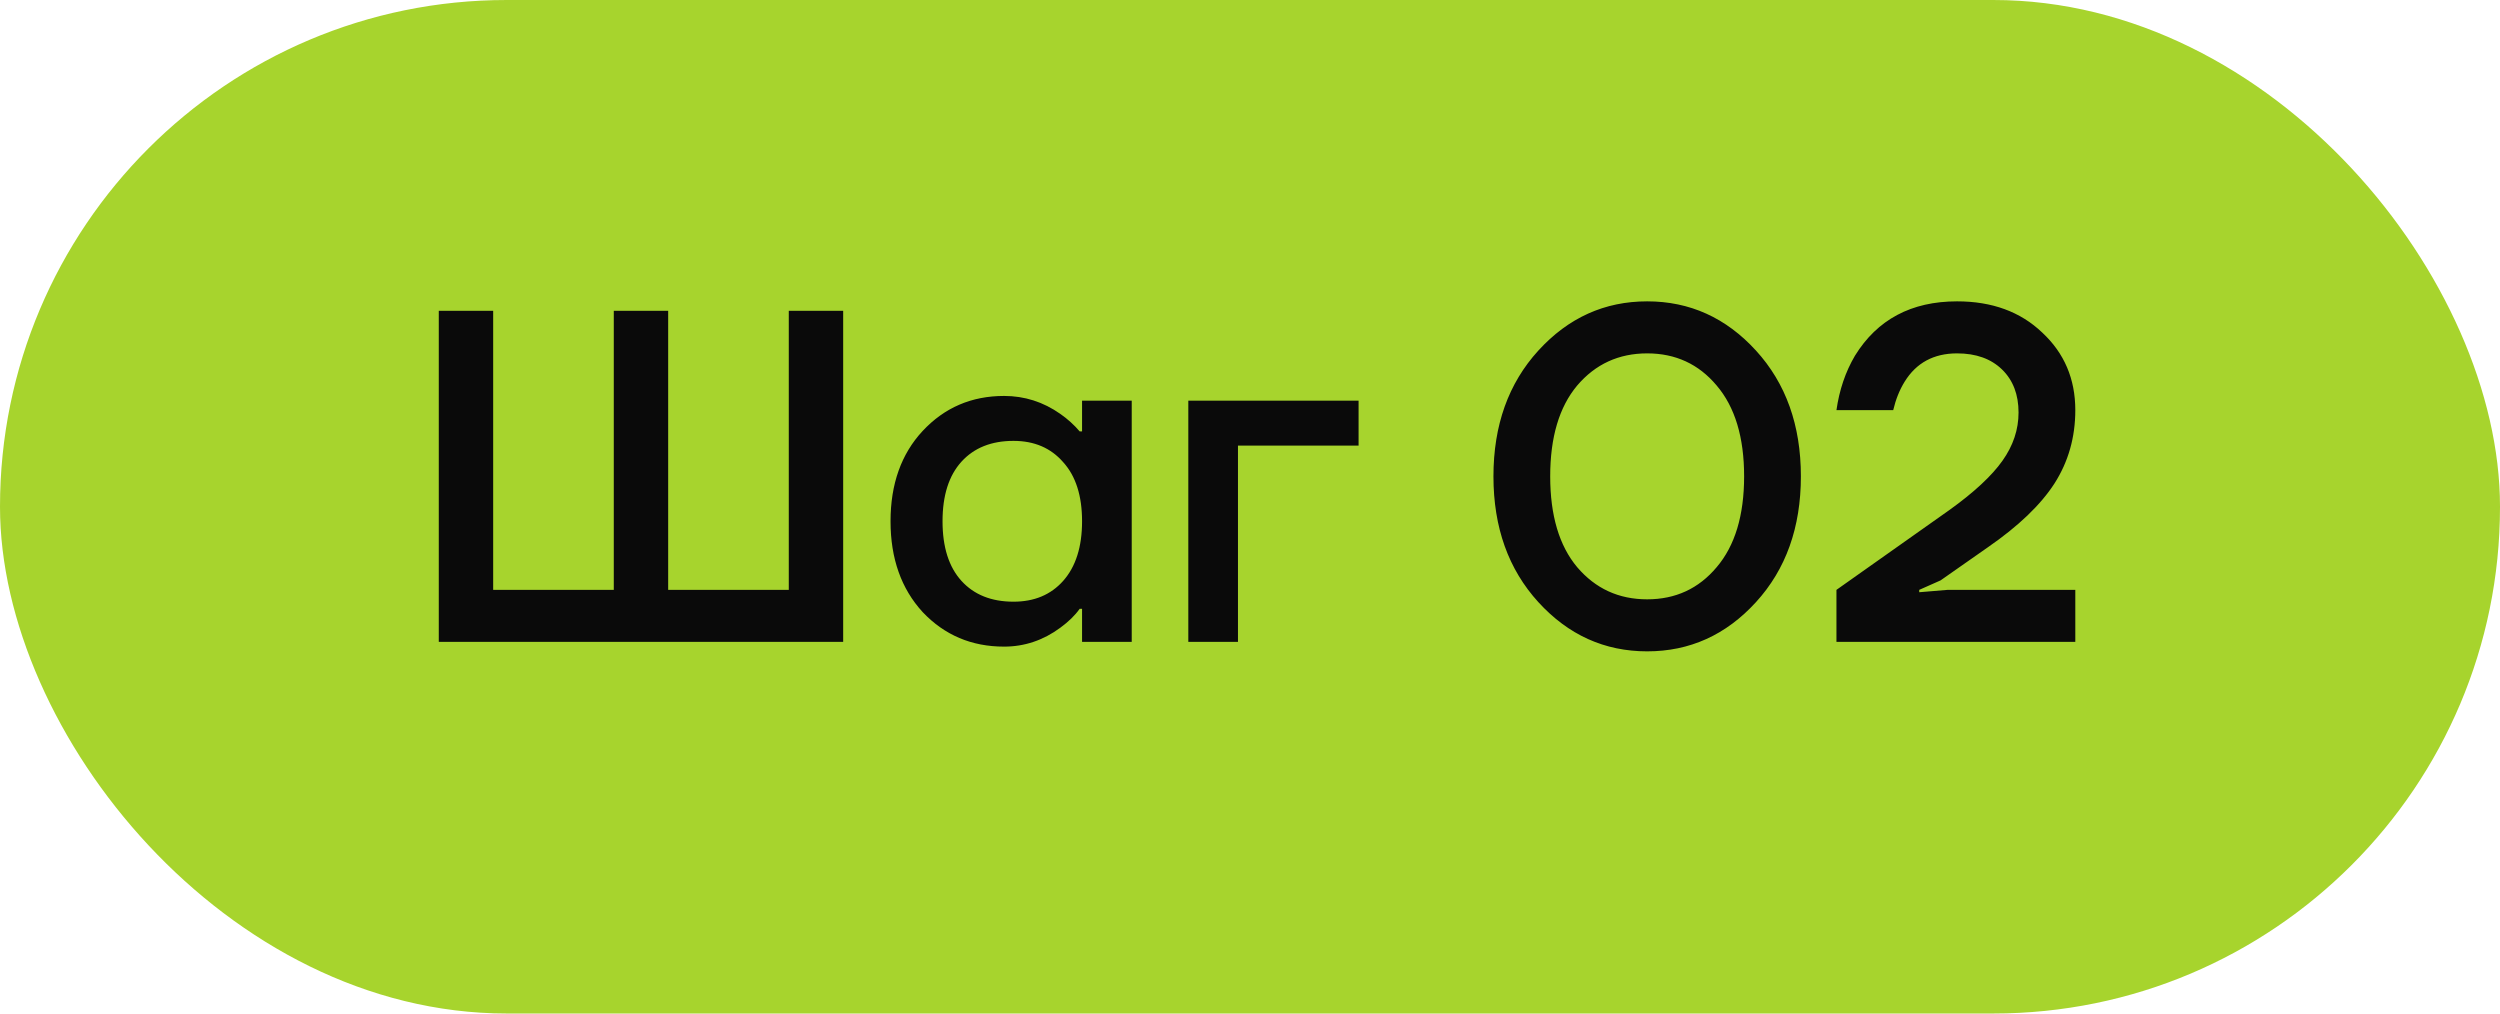
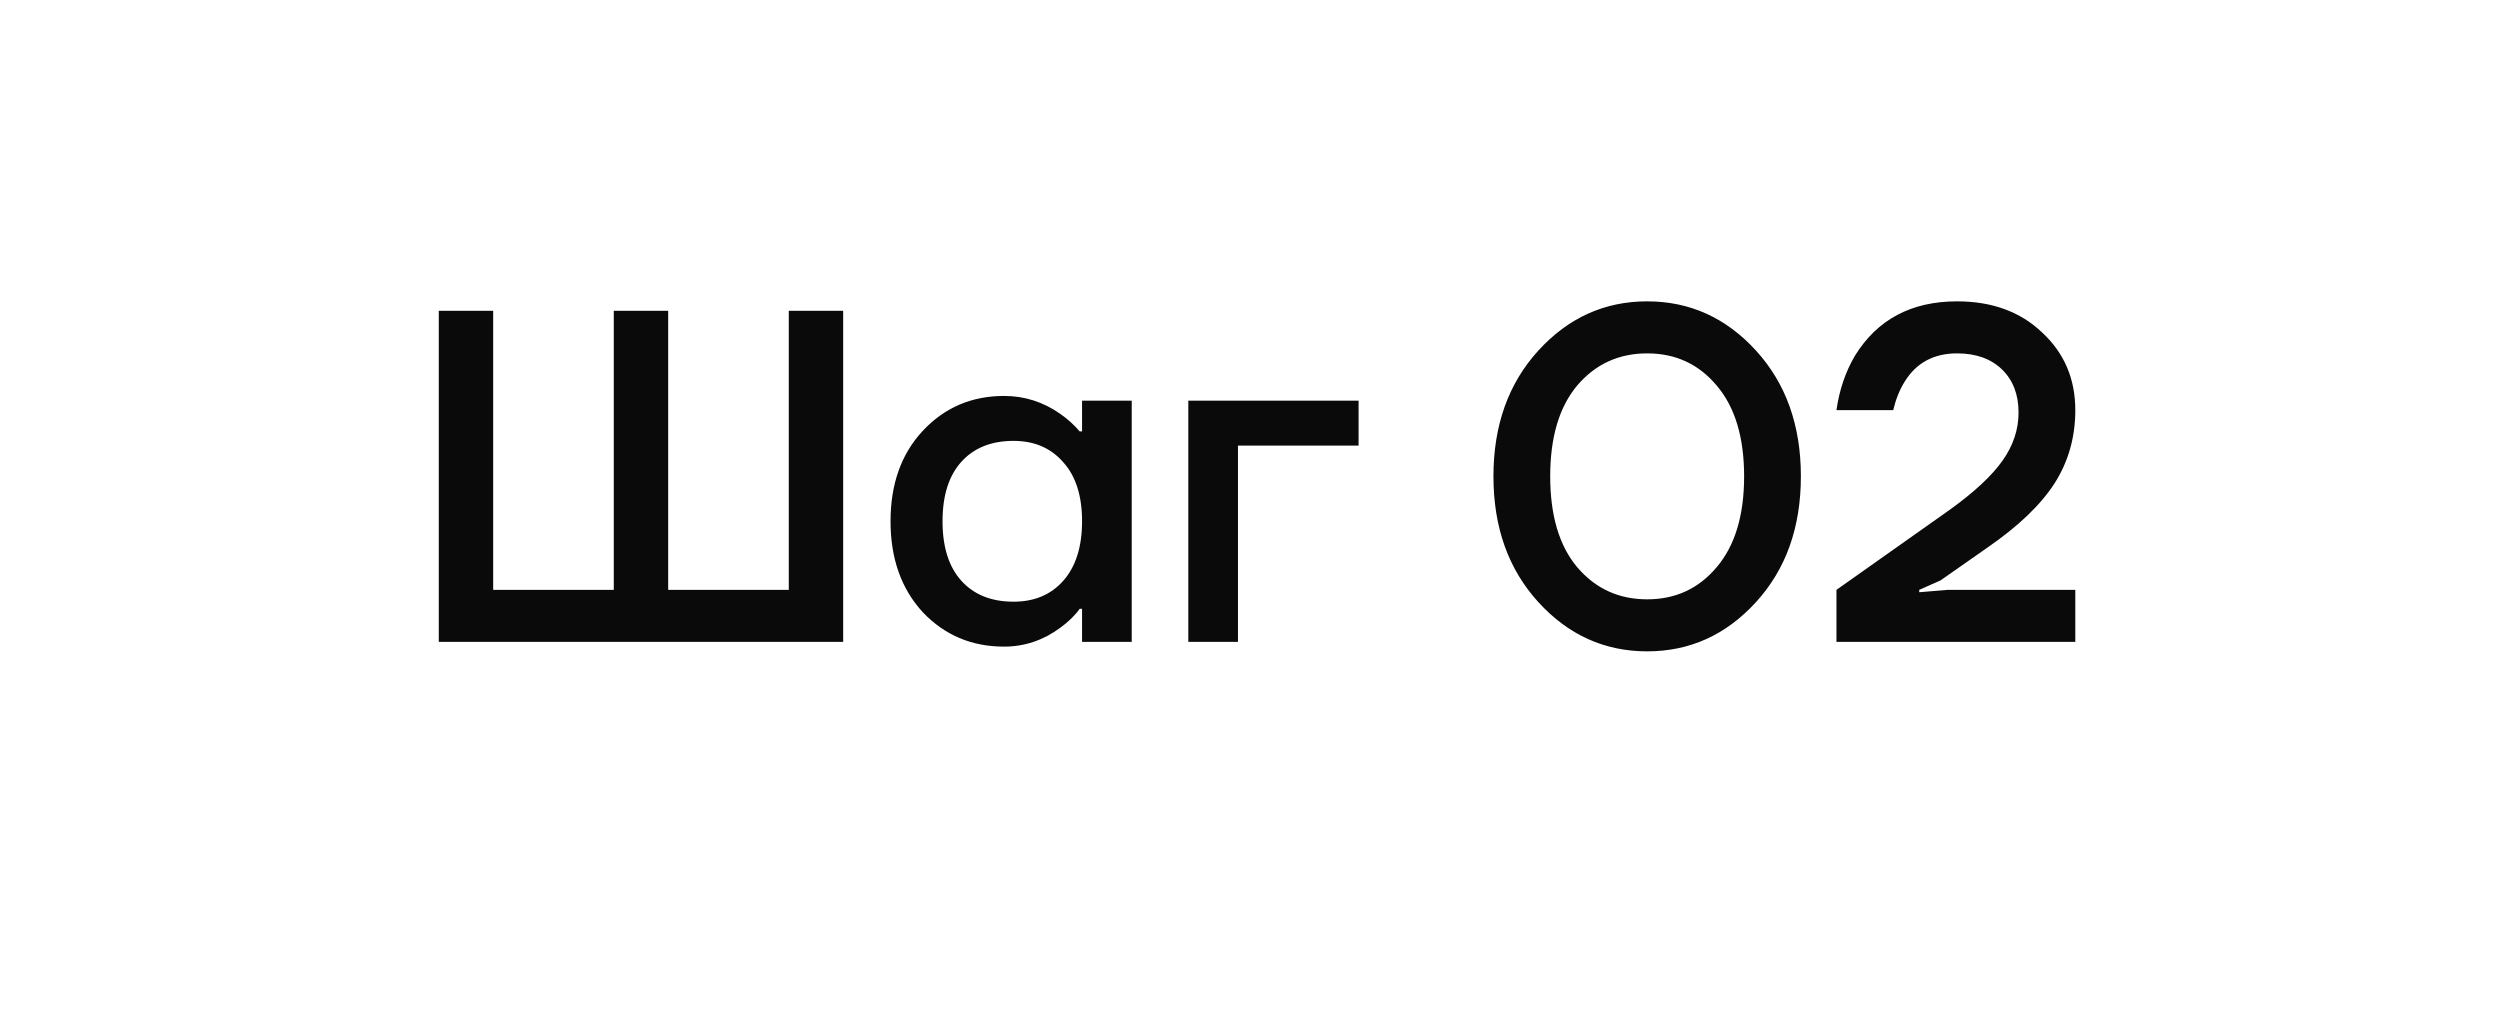
<svg xmlns="http://www.w3.org/2000/svg" width="74" height="30" viewBox="0 0 74 30" fill="none">
-   <rect width="74" height="30" rx="15" fill="#A7D42D" />
  <path d="M12.988 19V9.2H14.598V17.46H18.168V9.2H19.778V17.46H23.348V9.2H24.958V19H12.988ZM27.311 18.118C26.677 17.427 26.36 16.531 26.36 15.43C26.36 14.329 26.677 13.437 27.311 12.756C27.956 12.065 28.758 11.72 29.72 11.72C30.326 11.72 30.881 11.897 31.386 12.252C31.6 12.401 31.791 12.574 31.959 12.77H32.029V11.86H33.499V19H32.029V18.02H31.959C31.82 18.216 31.628 18.403 31.386 18.58C30.881 18.953 30.326 19.14 29.72 19.14C28.758 19.14 27.956 18.799 27.311 18.118ZM28.459 13.666C28.086 14.077 27.899 14.665 27.899 15.43C27.899 16.195 28.086 16.783 28.459 17.194C28.833 17.605 29.346 17.81 30 17.81C30.616 17.81 31.105 17.605 31.47 17.194C31.843 16.774 32.029 16.186 32.029 15.43C32.029 14.674 31.843 14.091 31.47 13.68C31.105 13.26 30.616 13.05 30 13.05C29.346 13.05 28.833 13.255 28.459 13.666ZM35.174 19V11.86H40.214V13.19H36.644V19H35.174ZM45.536 17.824C44.65 16.853 44.206 15.612 44.206 14.1C44.206 12.588 44.65 11.347 45.536 10.376C46.423 9.405 47.496 8.92 48.756 8.92C50.016 8.92 51.09 9.405 51.976 10.376C52.863 11.347 53.306 12.588 53.306 14.1C53.306 15.612 52.863 16.853 51.976 17.824C51.09 18.795 50.016 19.28 48.756 19.28C47.496 19.28 46.423 18.795 45.536 17.824ZM46.684 11.412C46.152 12.047 45.886 12.943 45.886 14.1C45.886 15.257 46.152 16.153 46.684 16.788C47.225 17.423 47.916 17.74 48.756 17.74C49.596 17.74 50.282 17.423 50.814 16.788C51.355 16.153 51.626 15.257 51.626 14.1C51.626 12.943 51.355 12.047 50.814 11.412C50.282 10.777 49.596 10.46 48.756 10.46C47.916 10.46 47.225 10.777 46.684 11.412ZM54.359 19V17.46L57.706 15.094C58.434 14.571 58.956 14.086 59.273 13.638C59.591 13.19 59.749 12.714 59.749 12.21C59.749 11.678 59.586 11.253 59.26 10.936C58.933 10.619 58.489 10.46 57.929 10.46C57.239 10.46 56.721 10.74 56.376 11.3C56.226 11.543 56.114 11.823 56.039 12.14H54.359C54.444 11.543 54.626 11.006 54.906 10.53C55.568 9.457 56.576 8.92 57.929 8.92C58.965 8.92 59.806 9.228 60.45 9.844C61.103 10.451 61.429 11.216 61.429 12.14C61.429 12.943 61.224 13.666 60.813 14.31C60.403 14.945 59.745 15.575 58.84 16.2L57.44 17.18L56.809 17.46V17.53L57.65 17.46H61.429V19H54.359Z" fill="#0A0A0A" />
</svg>